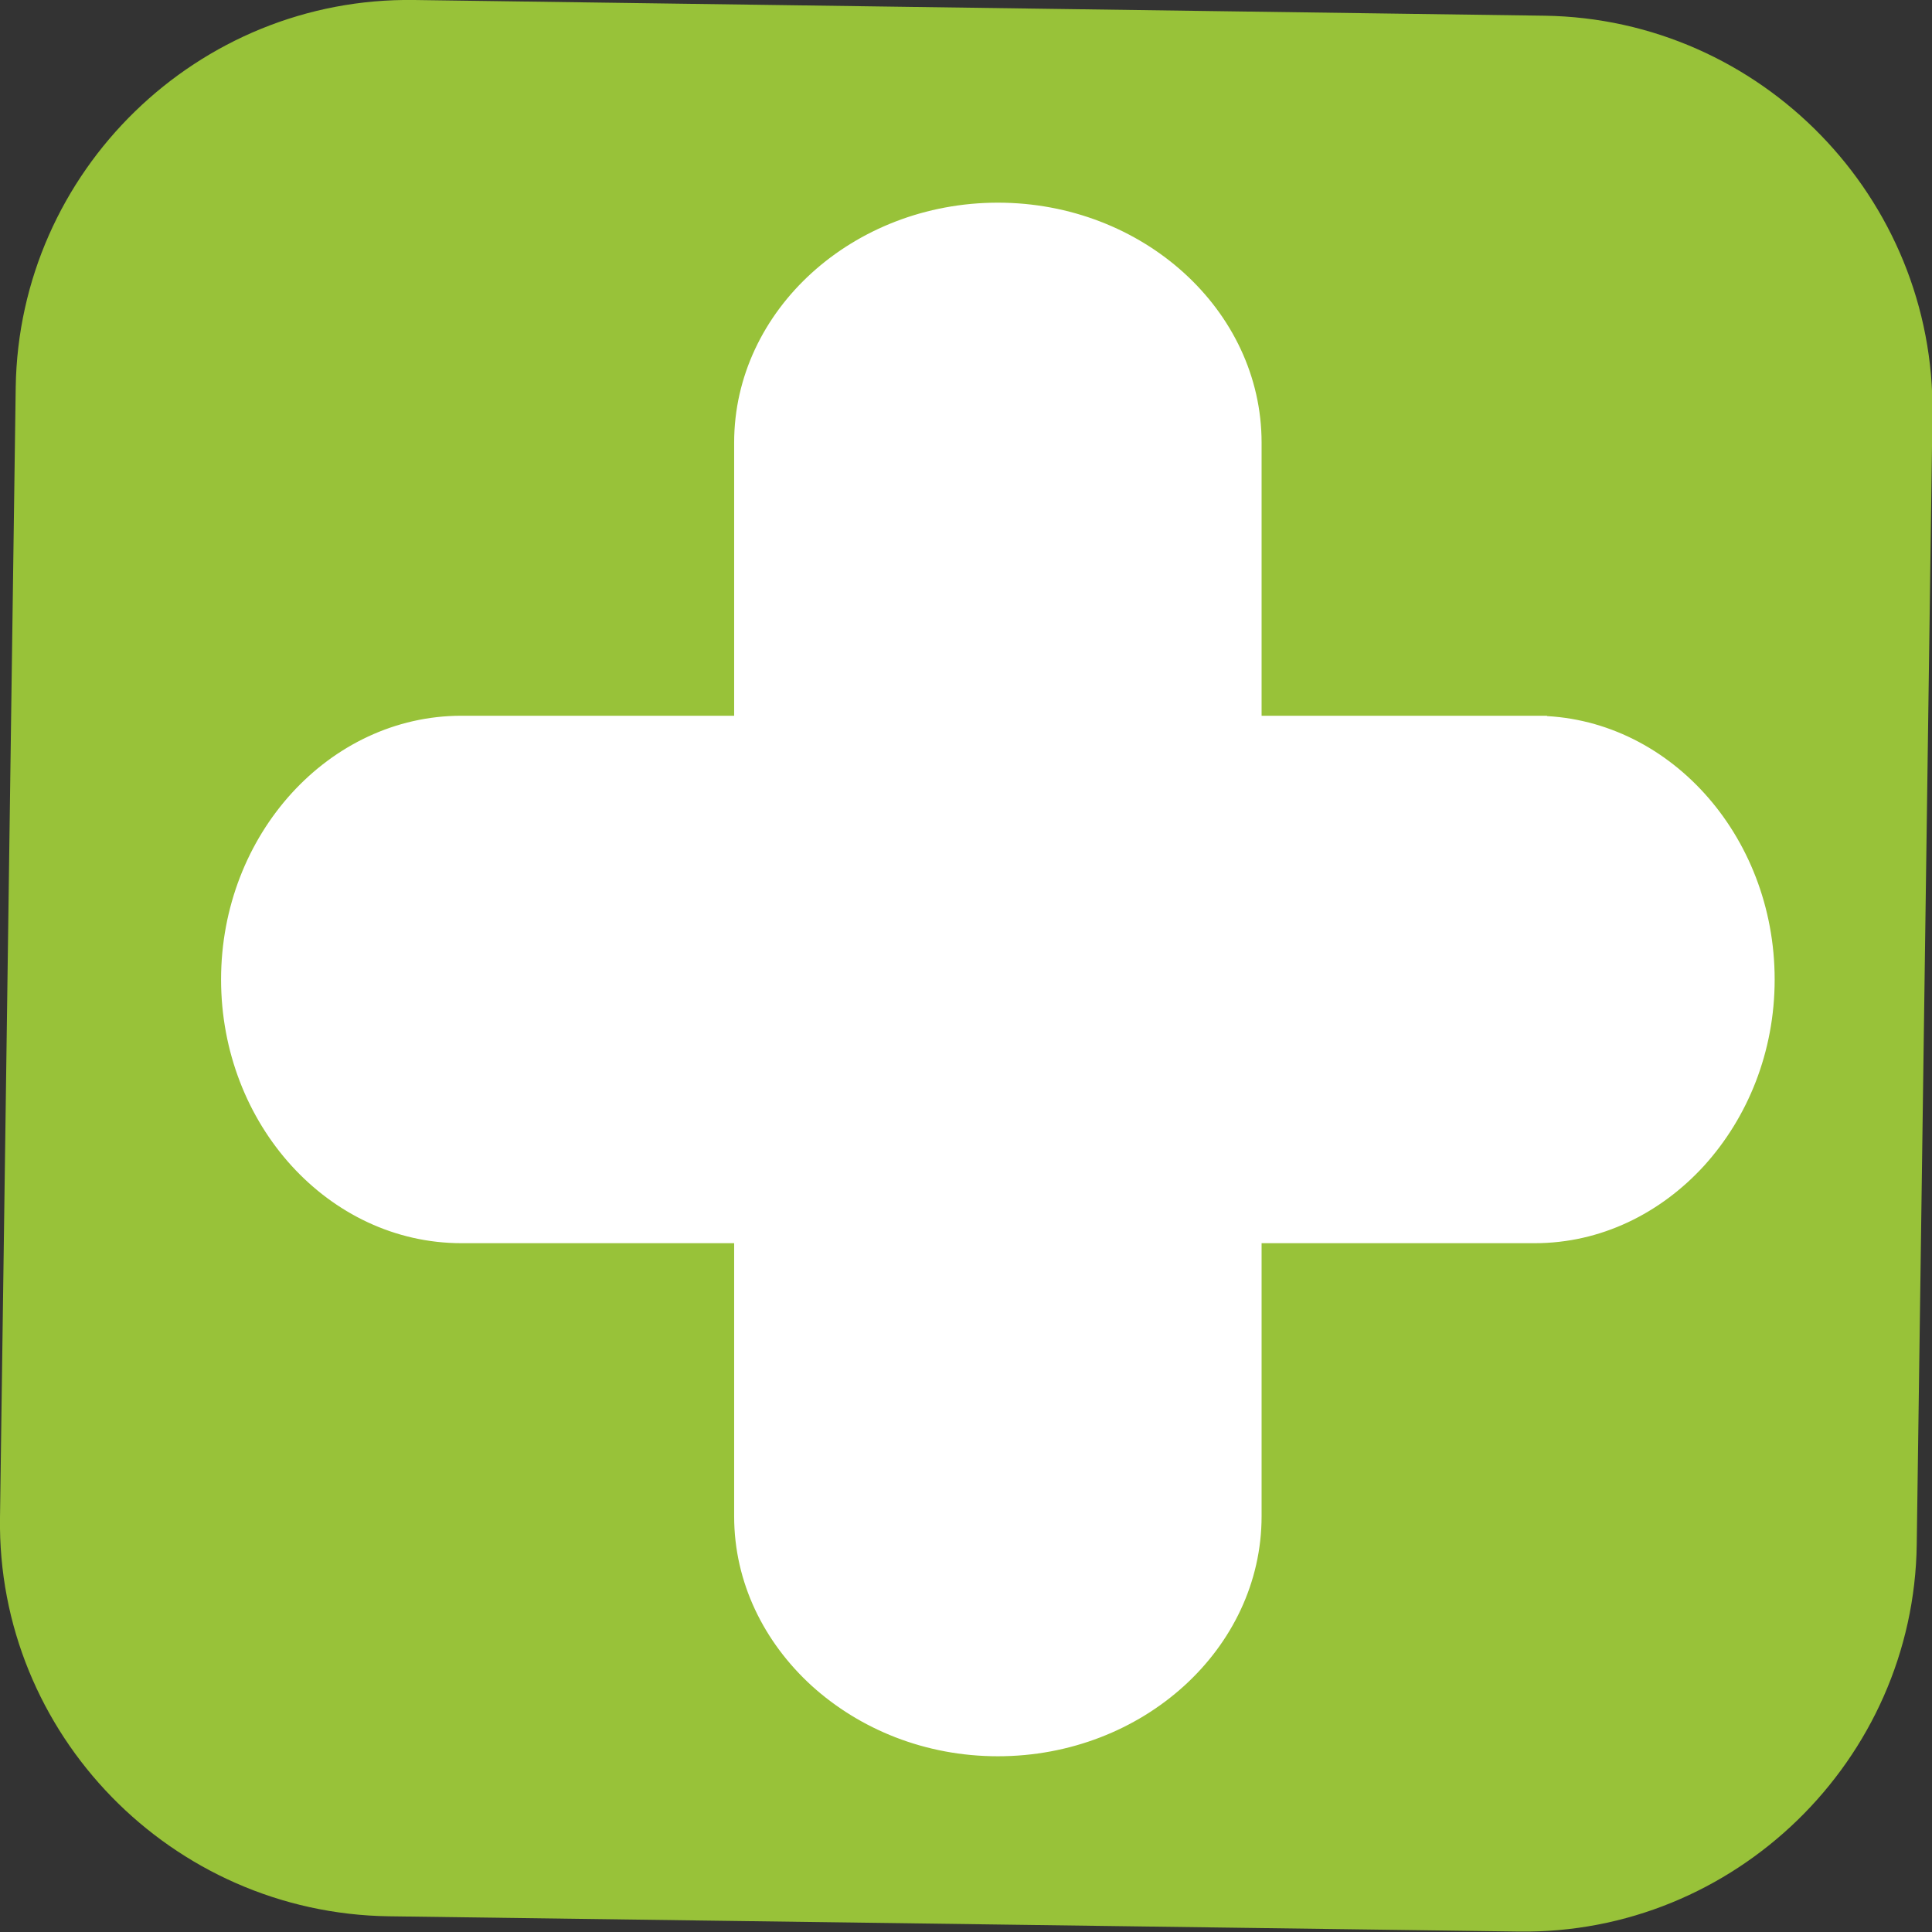
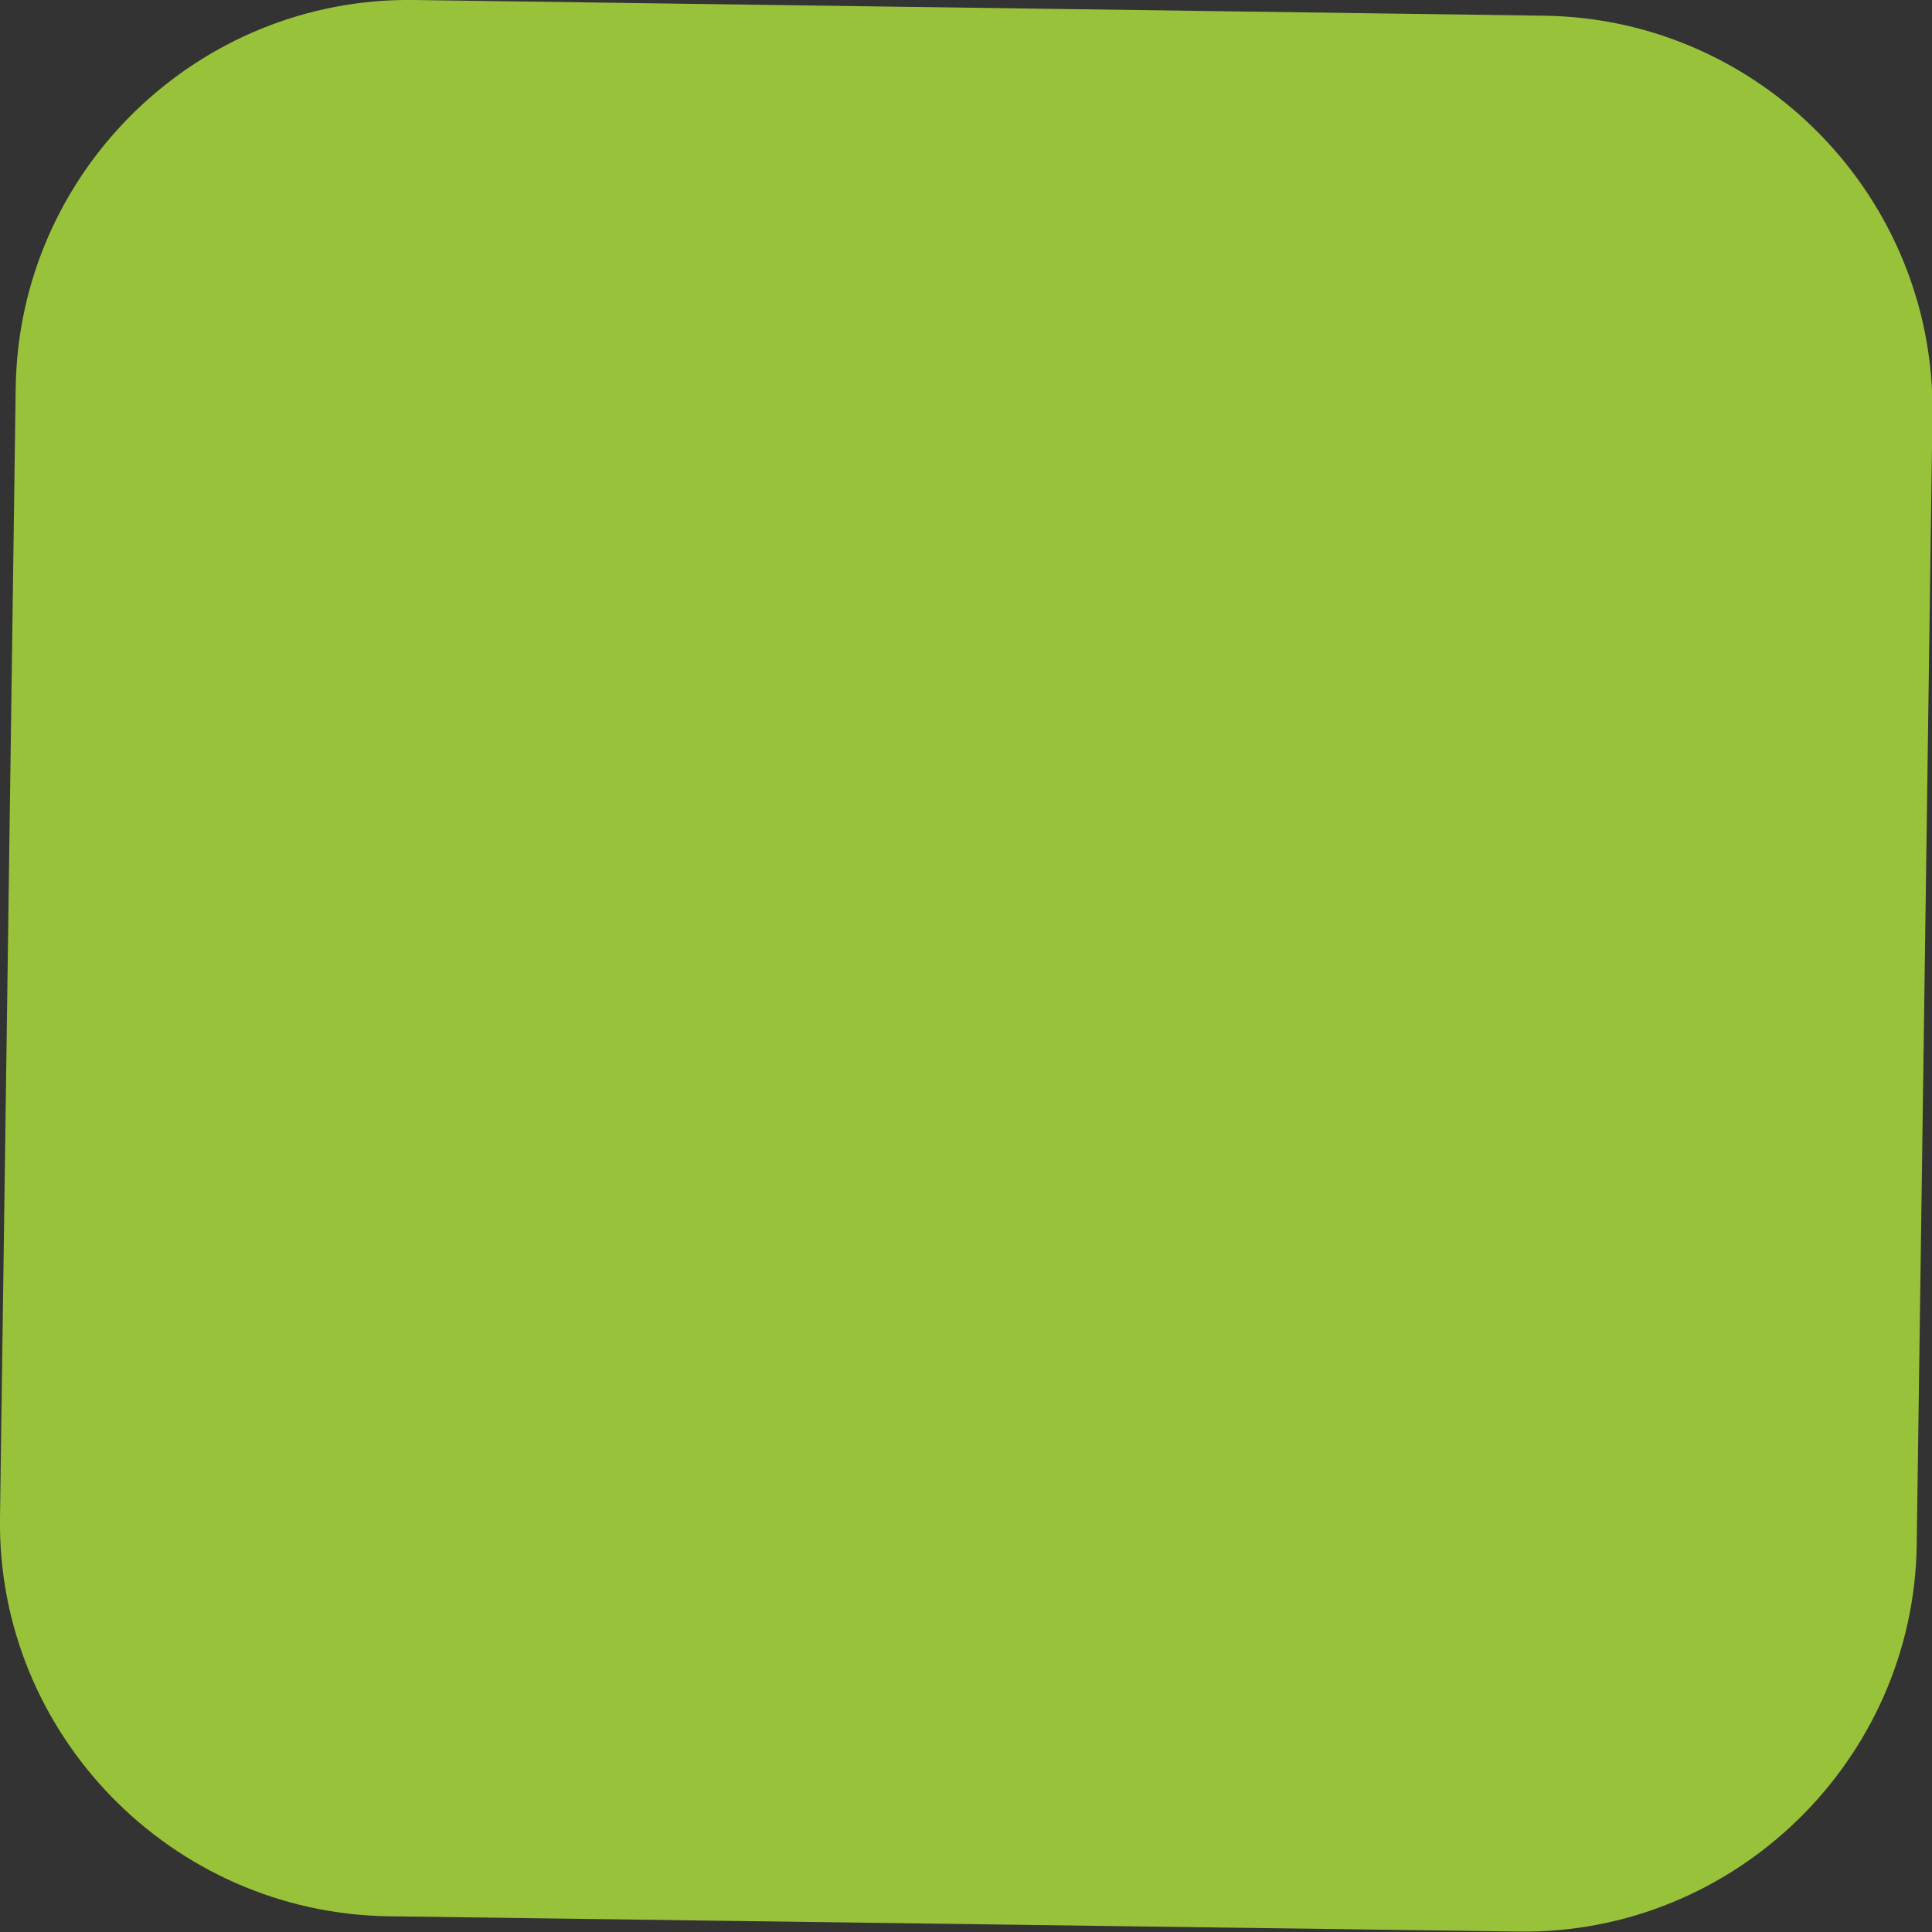
<svg xmlns="http://www.w3.org/2000/svg" id="Camada_2" viewBox="0 0 43.04 43.04">
  <rect x="0" y="0" width="43.04" height="43.04" fill="#333333" stroke="none" />
  <defs>
    <style>.cls-1{fill:none;stroke:#fff;stroke-miterlimit:10;stroke-width:.23px;}.cls-2{fill:#fff;}.cls-3{fill:#98c239;}</style>
  </defs>
  <g id="Camada_1-2">
    <path id="caixa_azul_cruz" class="cls-3" d="m9.23,0l25.18.35c4.82.07,8.7,4.06,8.64,8.88l-.35,25.17c-.06,4.81-4.06,8.7-8.87,8.63l-25.17-.34C3.82,42.62-.07,38.63,0,33.81L.35,8.63C.42,3.81,4.41-.07,9.23,0h0Z" />
    <g id="cruz">
-       <path class="cls-2" d="m34.19,16.06h-6.2v-6.2c0-2.88-2.59-5.23-5.76-5.23s-5.76,2.35-5.76,5.23v6.2h-6.19c-2.88,0-5.24,2.59-5.24,5.76s2.35,5.76,5.24,5.76h6.19v6.2c0,1.44.65,2.74,1.69,3.69,1.05.95,2.48,1.54,4.07,1.54,3.17,0,5.76-2.35,5.76-5.23v-6.2h6.2c1.44,0,2.74-.65,3.69-1.69.95-1.05,1.54-2.48,1.54-4.07,0-3.17-2.35-5.76-5.23-5.76Z" />
-       <path class="cls-1" d="m34.19,16.06h-6.2v-6.2c0-2.88-2.59-5.23-5.76-5.23s-5.76,2.35-5.76,5.23v6.2h-6.19c-2.88,0-5.24,2.59-5.24,5.76s2.35,5.76,5.24,5.76h6.19v6.2c0,1.44.65,2.74,1.69,3.69,1.05.95,2.48,1.54,4.07,1.54,3.17,0,5.76-2.35,5.76-5.23v-6.2h6.2c1.44,0,2.74-.65,3.69-1.69.95-1.05,1.54-2.48,1.54-4.07,0-3.17-2.35-5.76-5.23-5.76Z" />
-     </g>
+       </g>
  </g>
</svg>